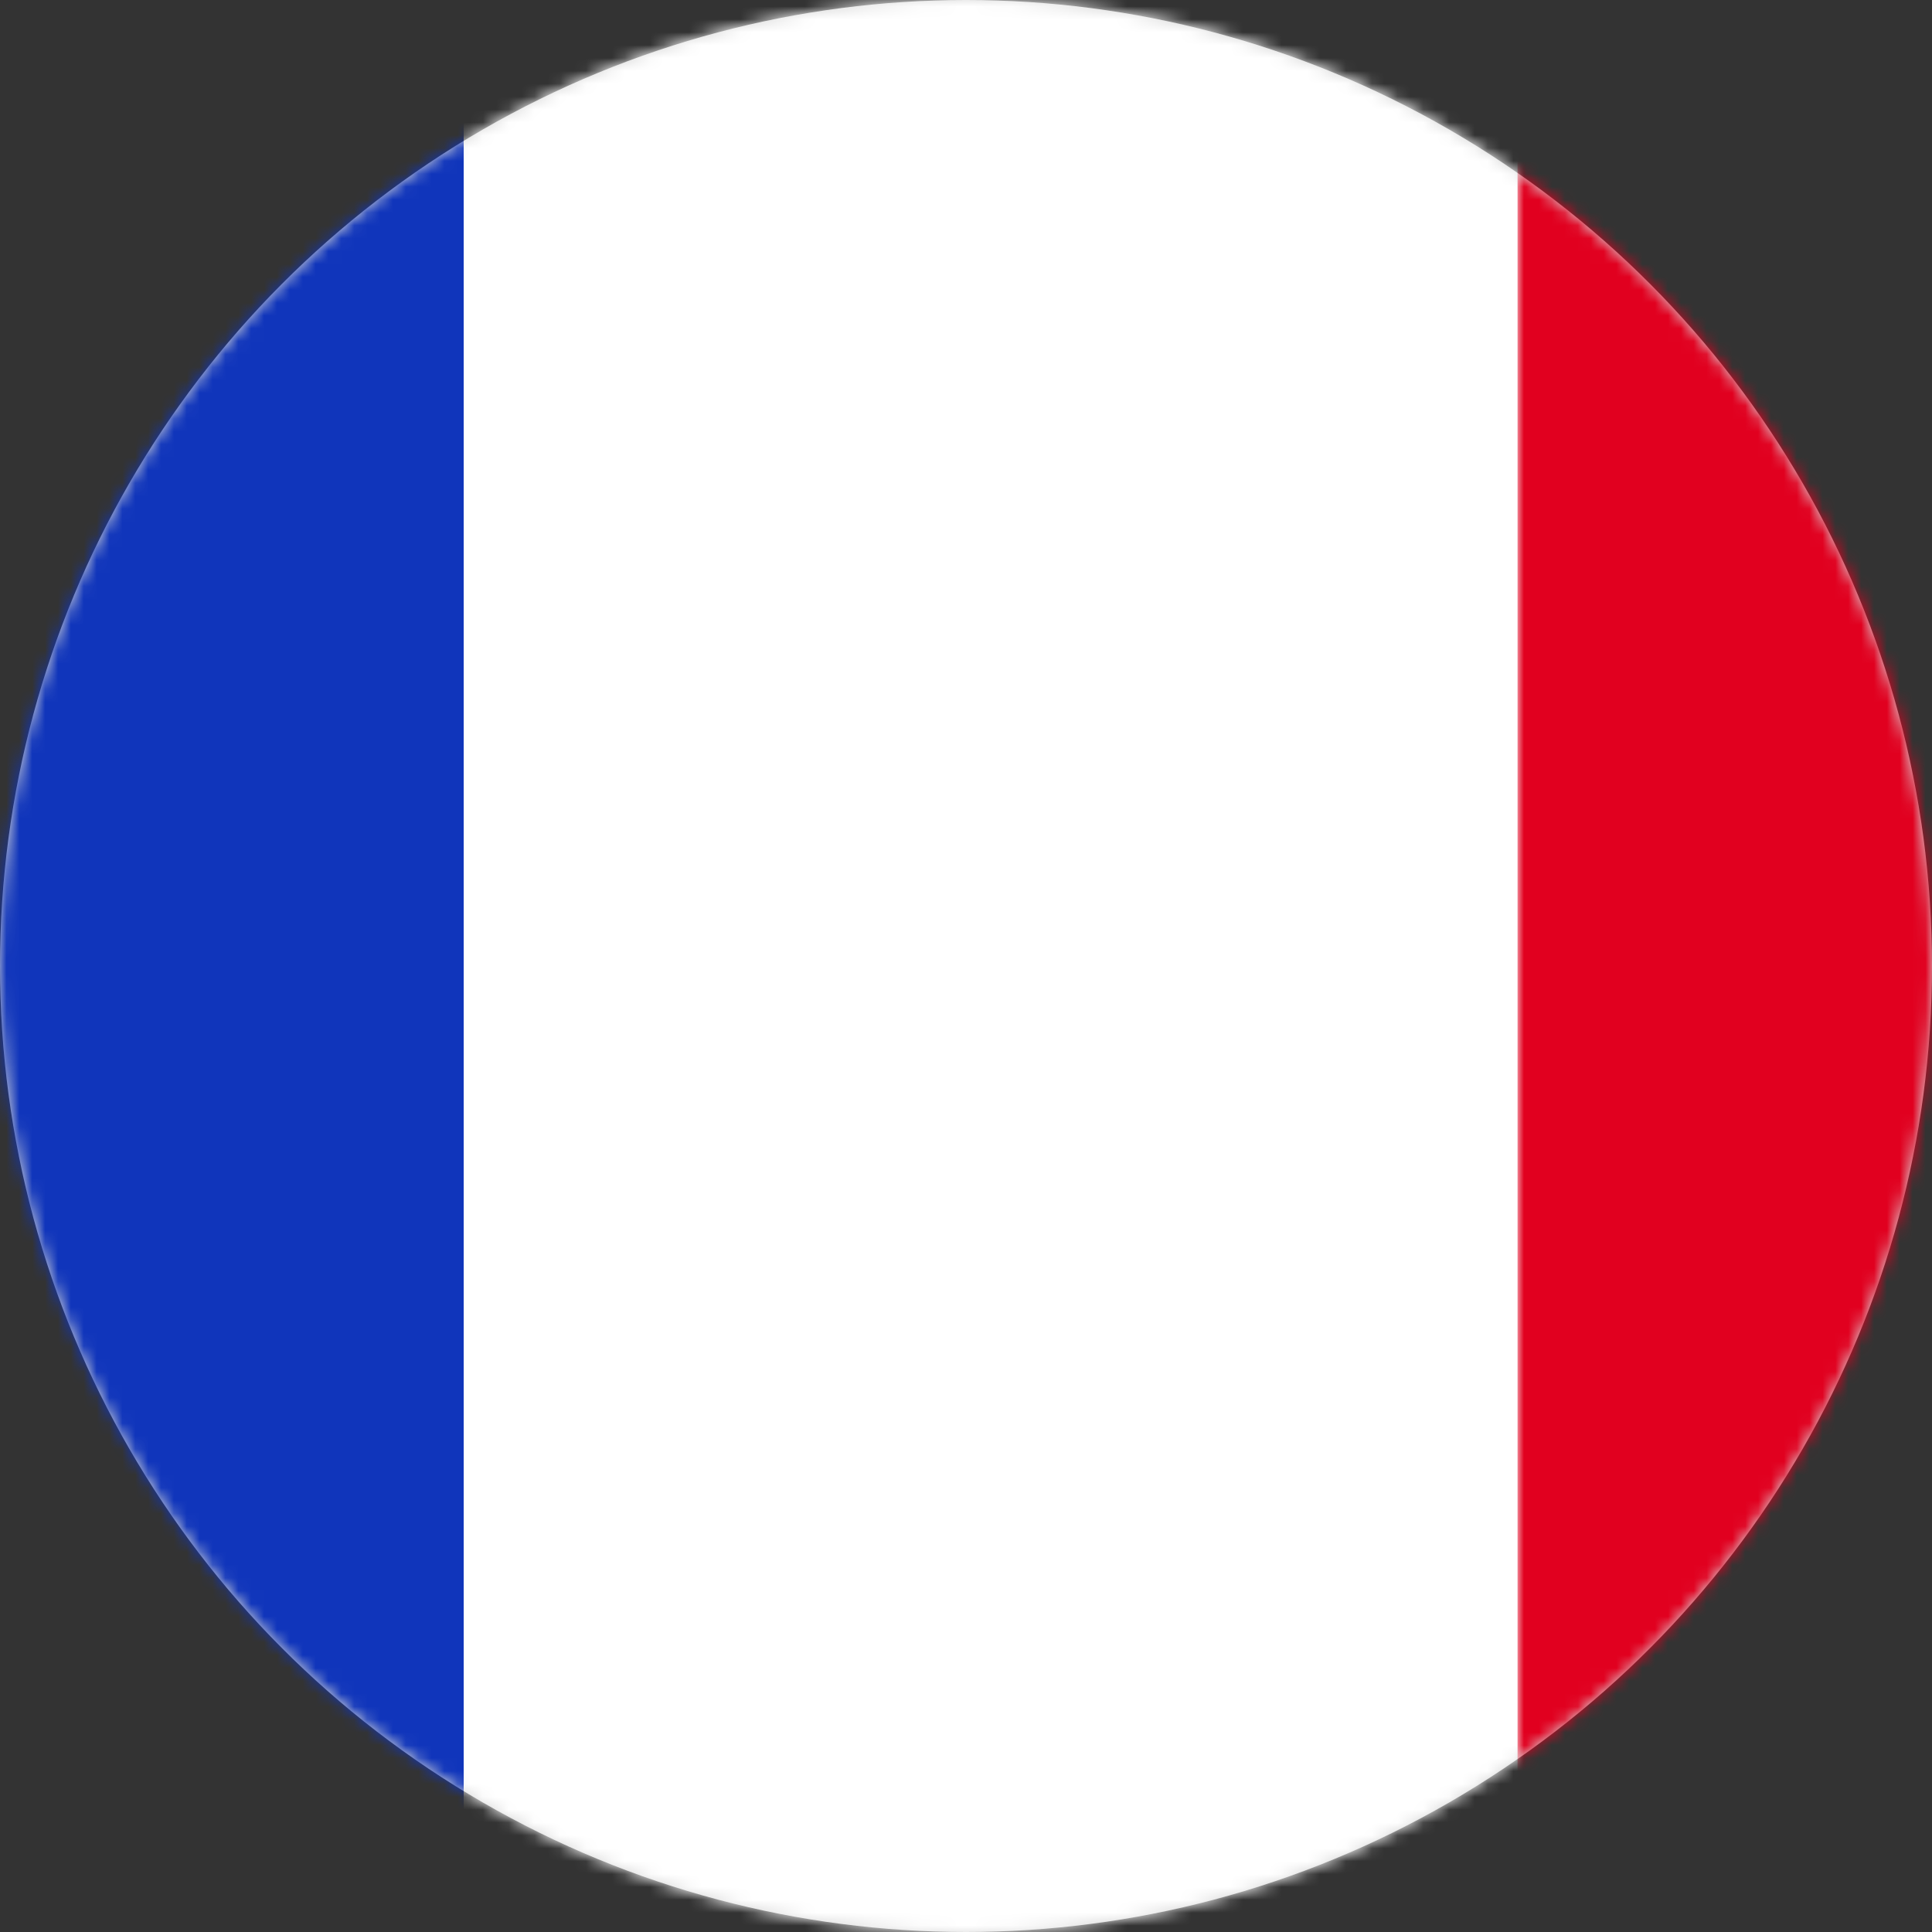
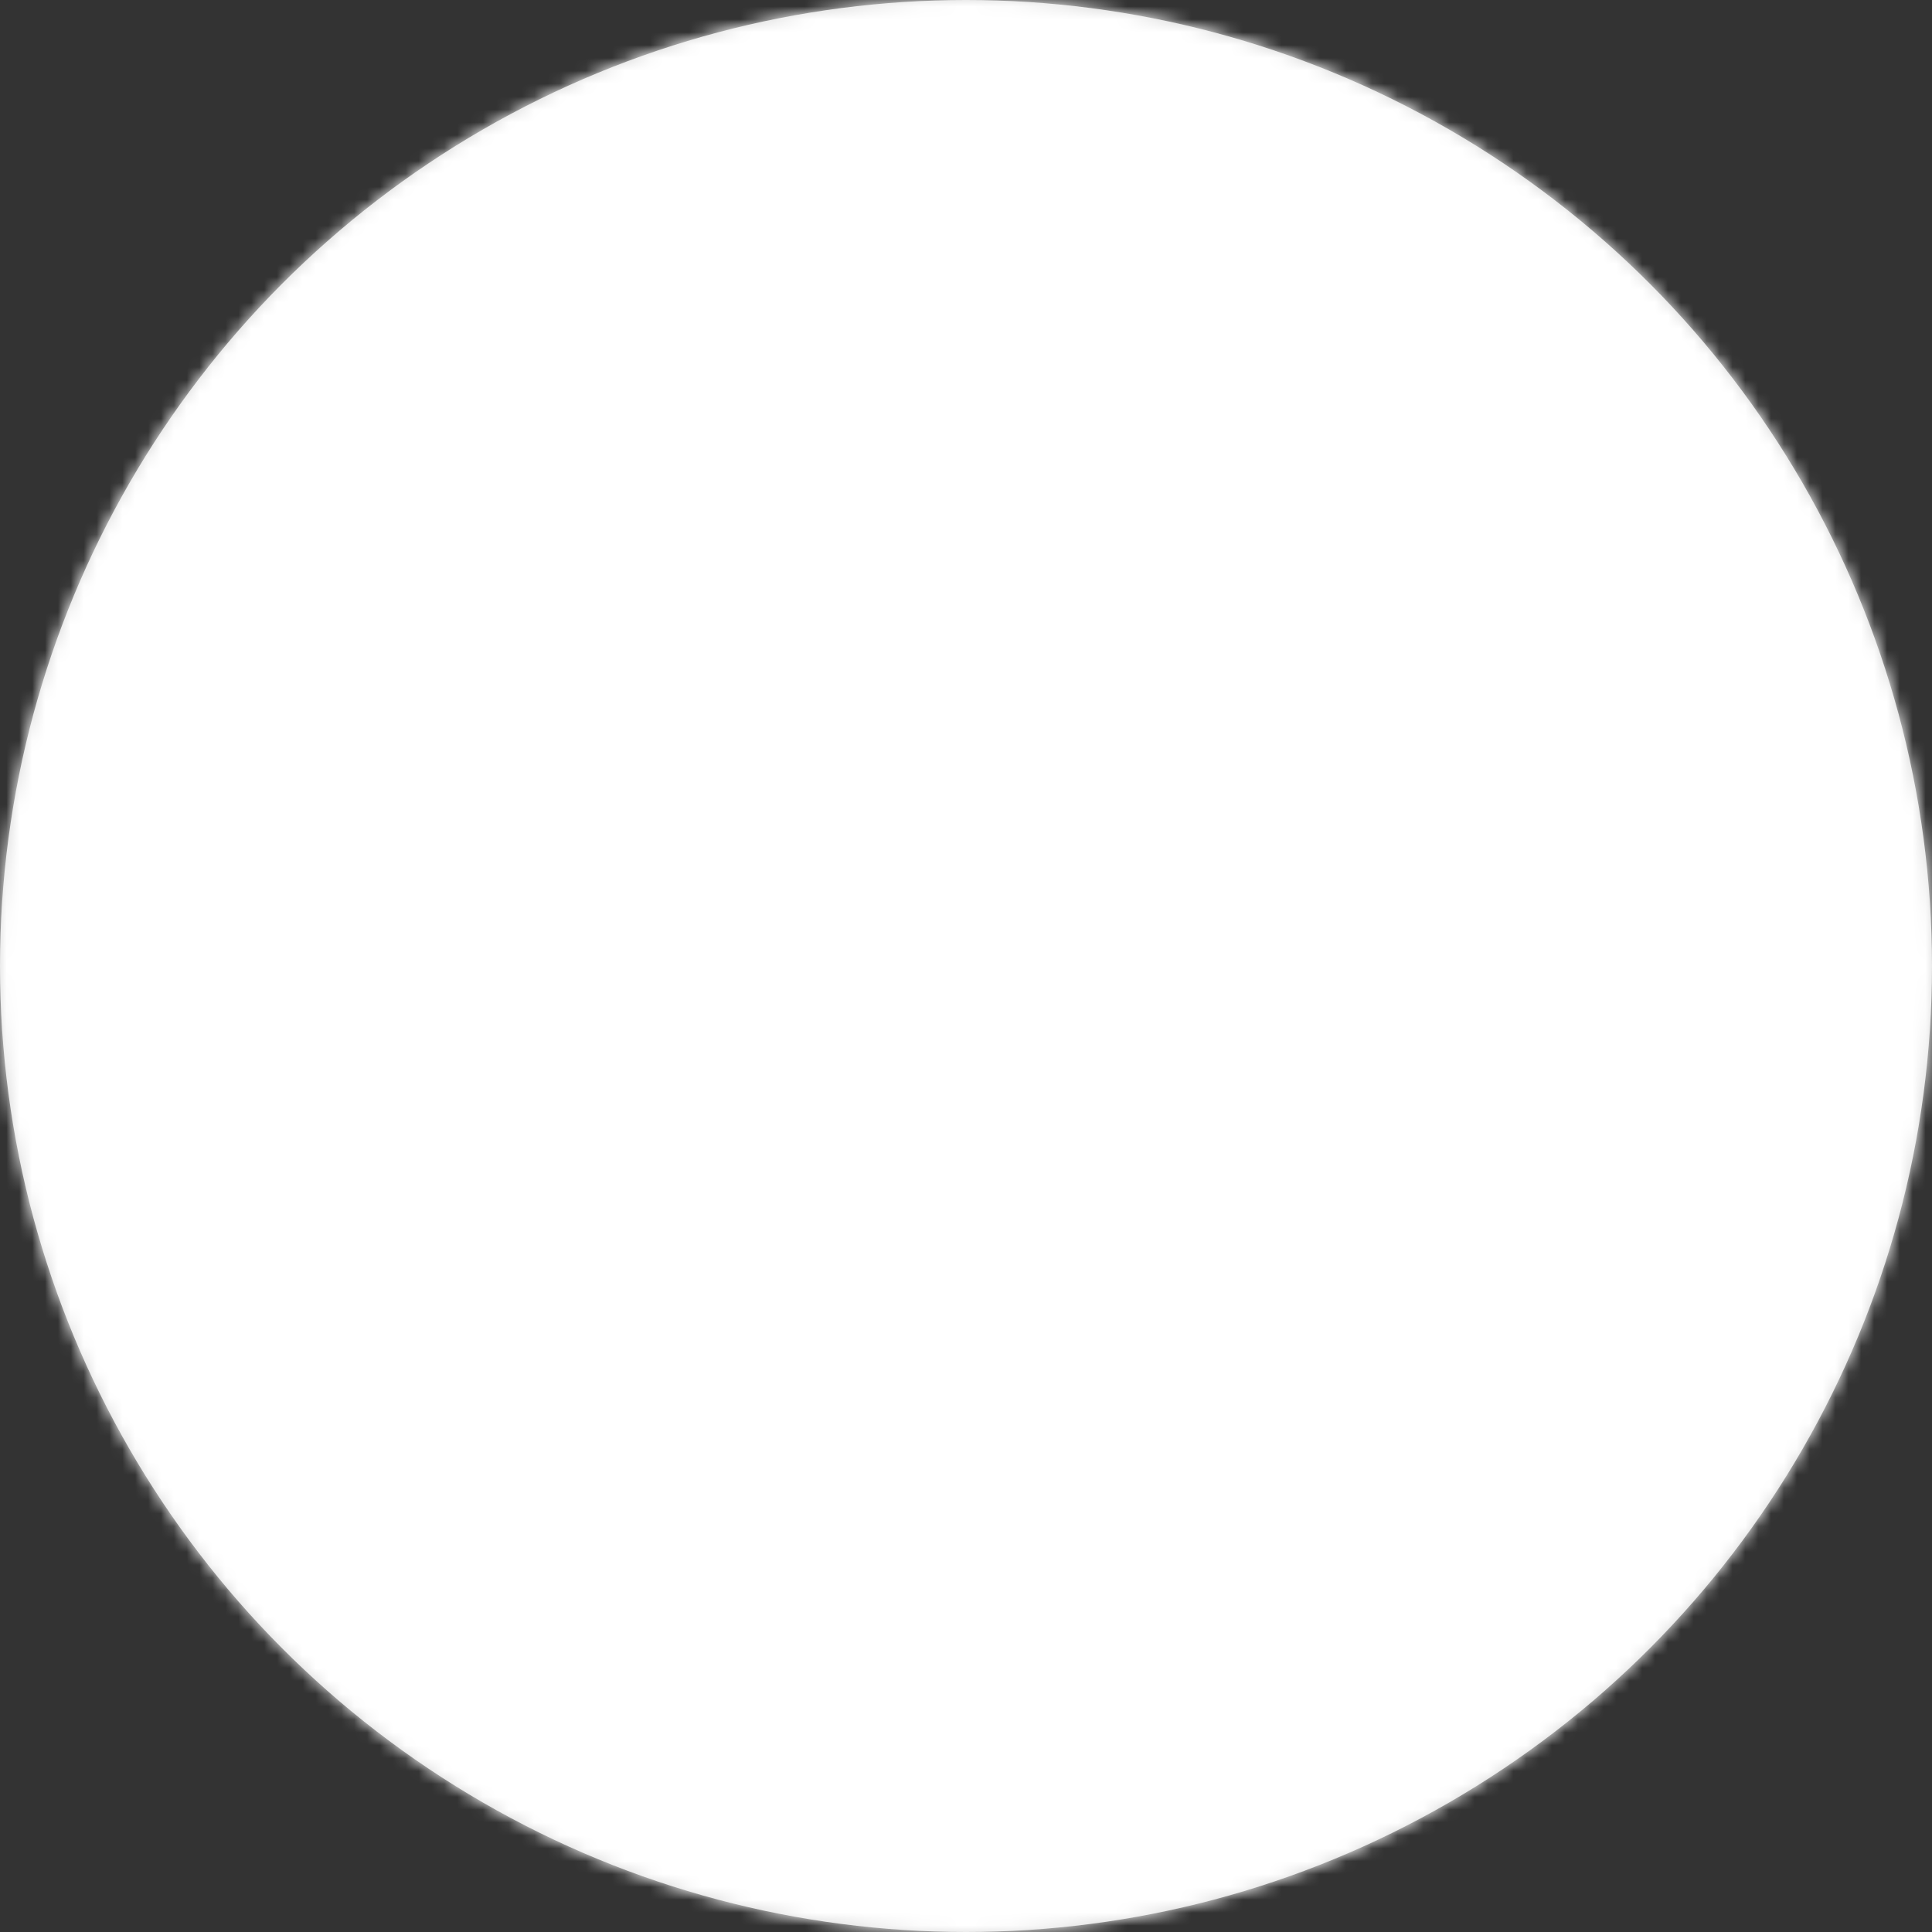
<svg xmlns="http://www.w3.org/2000/svg" xmlns:xlink="http://www.w3.org/1999/xlink" width="150px" height="150px" viewBox="0 0 150 150" version="1.1">
  <rect x="0" y="0" width="150" height="150" fill="#333333" stroke="none" />
  <title>flag-fr</title>
  <desc>Created with Sketch.</desc>
  <defs>
    <circle id="path-1" cx="75" cy="75" r="75" />
    <rect id="path-3" x="0" y="0" width="237" height="162" />
-     <rect id="path-5" x="0" y="0" width="237" height="162" />
  </defs>
  <g id="Page-1" stroke="none" stroke-width="1" fill="none" fill-rule="evenodd">
    <g id="flag-fr">
      <g id="Mask" fill="#D8D8D8" fill-rule="nonzero">
        <circle id="path-1" cx="75" cy="75" r="75" />
      </g>
      <g id="Clipped">
        <mask id="mask-2" fill="white">
          <use xlink:href="#path-1" />
        </mask>
        <g id="path-1" />
        <g id="fr" mask="url(#mask-2)">
          <g transform="translate(-43.307, -6)">
            <g id="Mask" transform="translate(0.307, 0)">
              <rect id="path-1" fill="#FFFFFF" fill-rule="nonzero" x="0" y="0" width="237" height="162" />
            </g>
            <g id="Mask-Clipped" transform="translate(0.307, 0)">
              <mask id="mask-4" fill="white">
                <use xlink:href="#path-3" />
              </mask>
              <g id="path-1" />
-               <rect id="Mask" fill="#E1001F" fill-rule="nonzero" mask="url(#mask-4)" x="160.821" y="0" width="79" height="162" />
            </g>
            <g id="Rectangle-2-Clipped" transform="translate(0.307, 0)">
              <mask id="mask-6" fill="white">
                <use xlink:href="#path-5" />
              </mask>
              <g id="path-1" />
              <rect id="Rectangle-2" fill="#1035BB" fill-rule="nonzero" mask="url(#mask-6)" x="0" y="0" width="79" height="162" />
            </g>
          </g>
        </g>
      </g>
    </g>
  </g>
</svg>